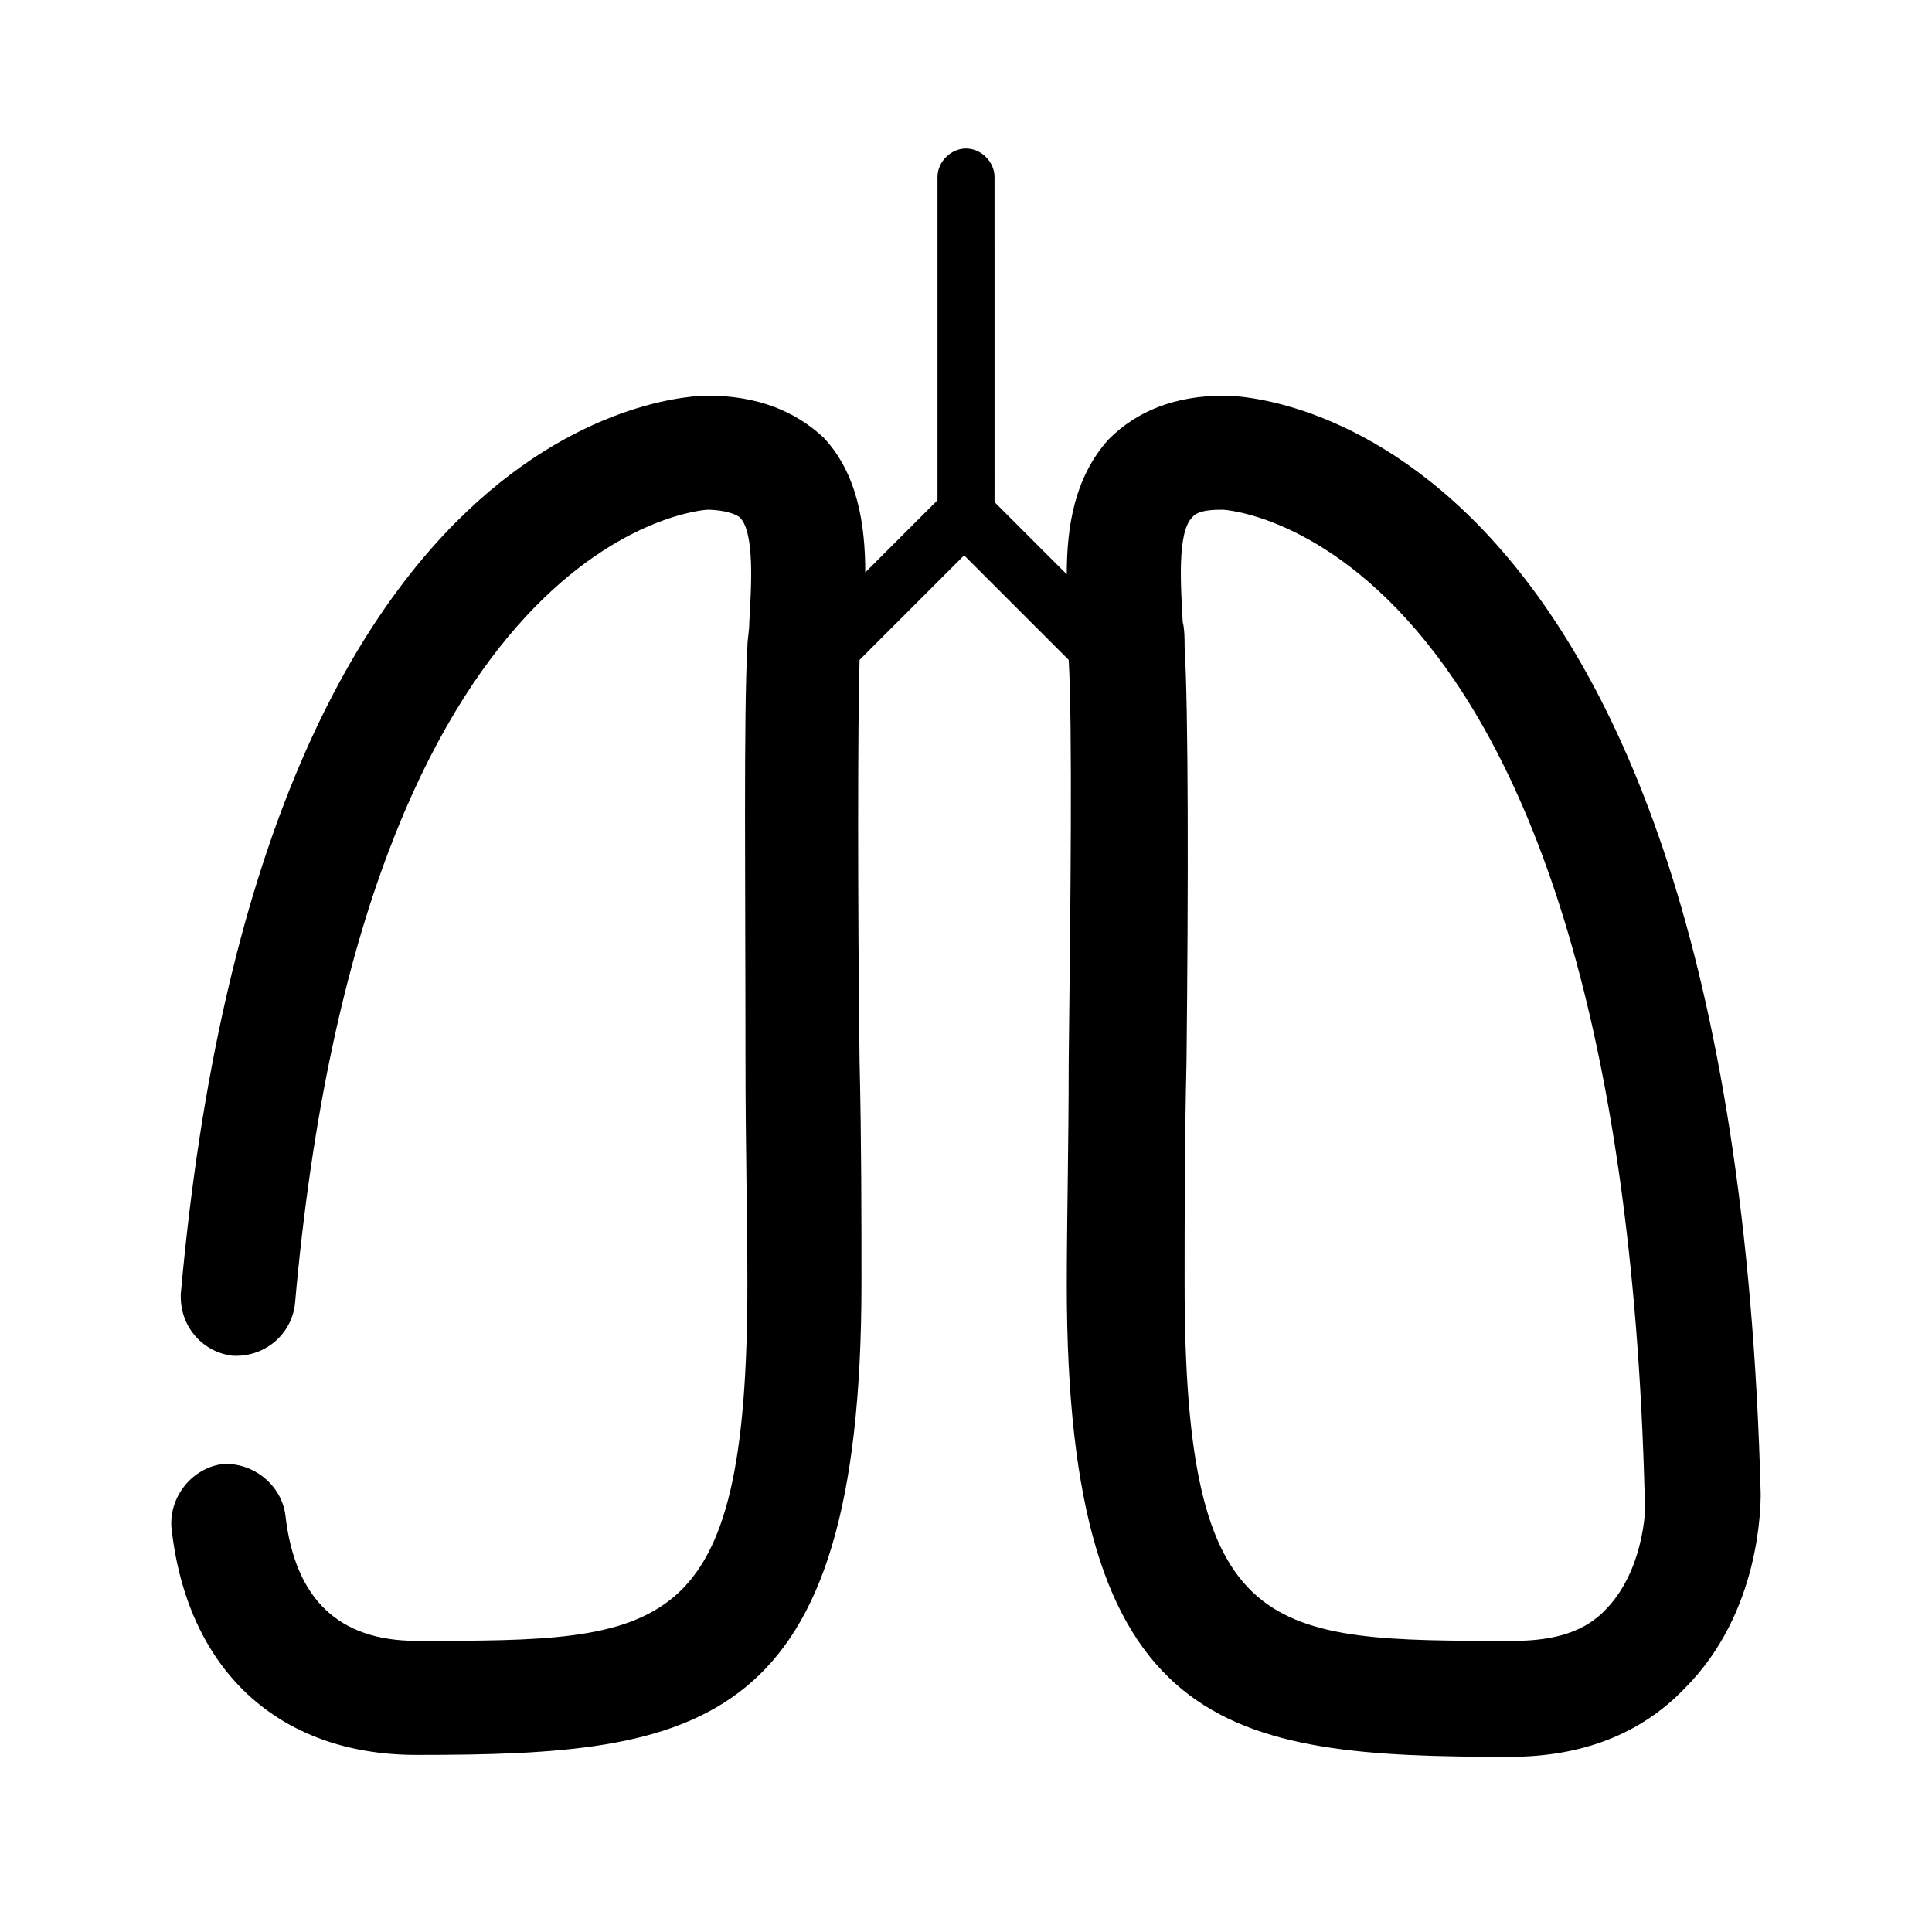
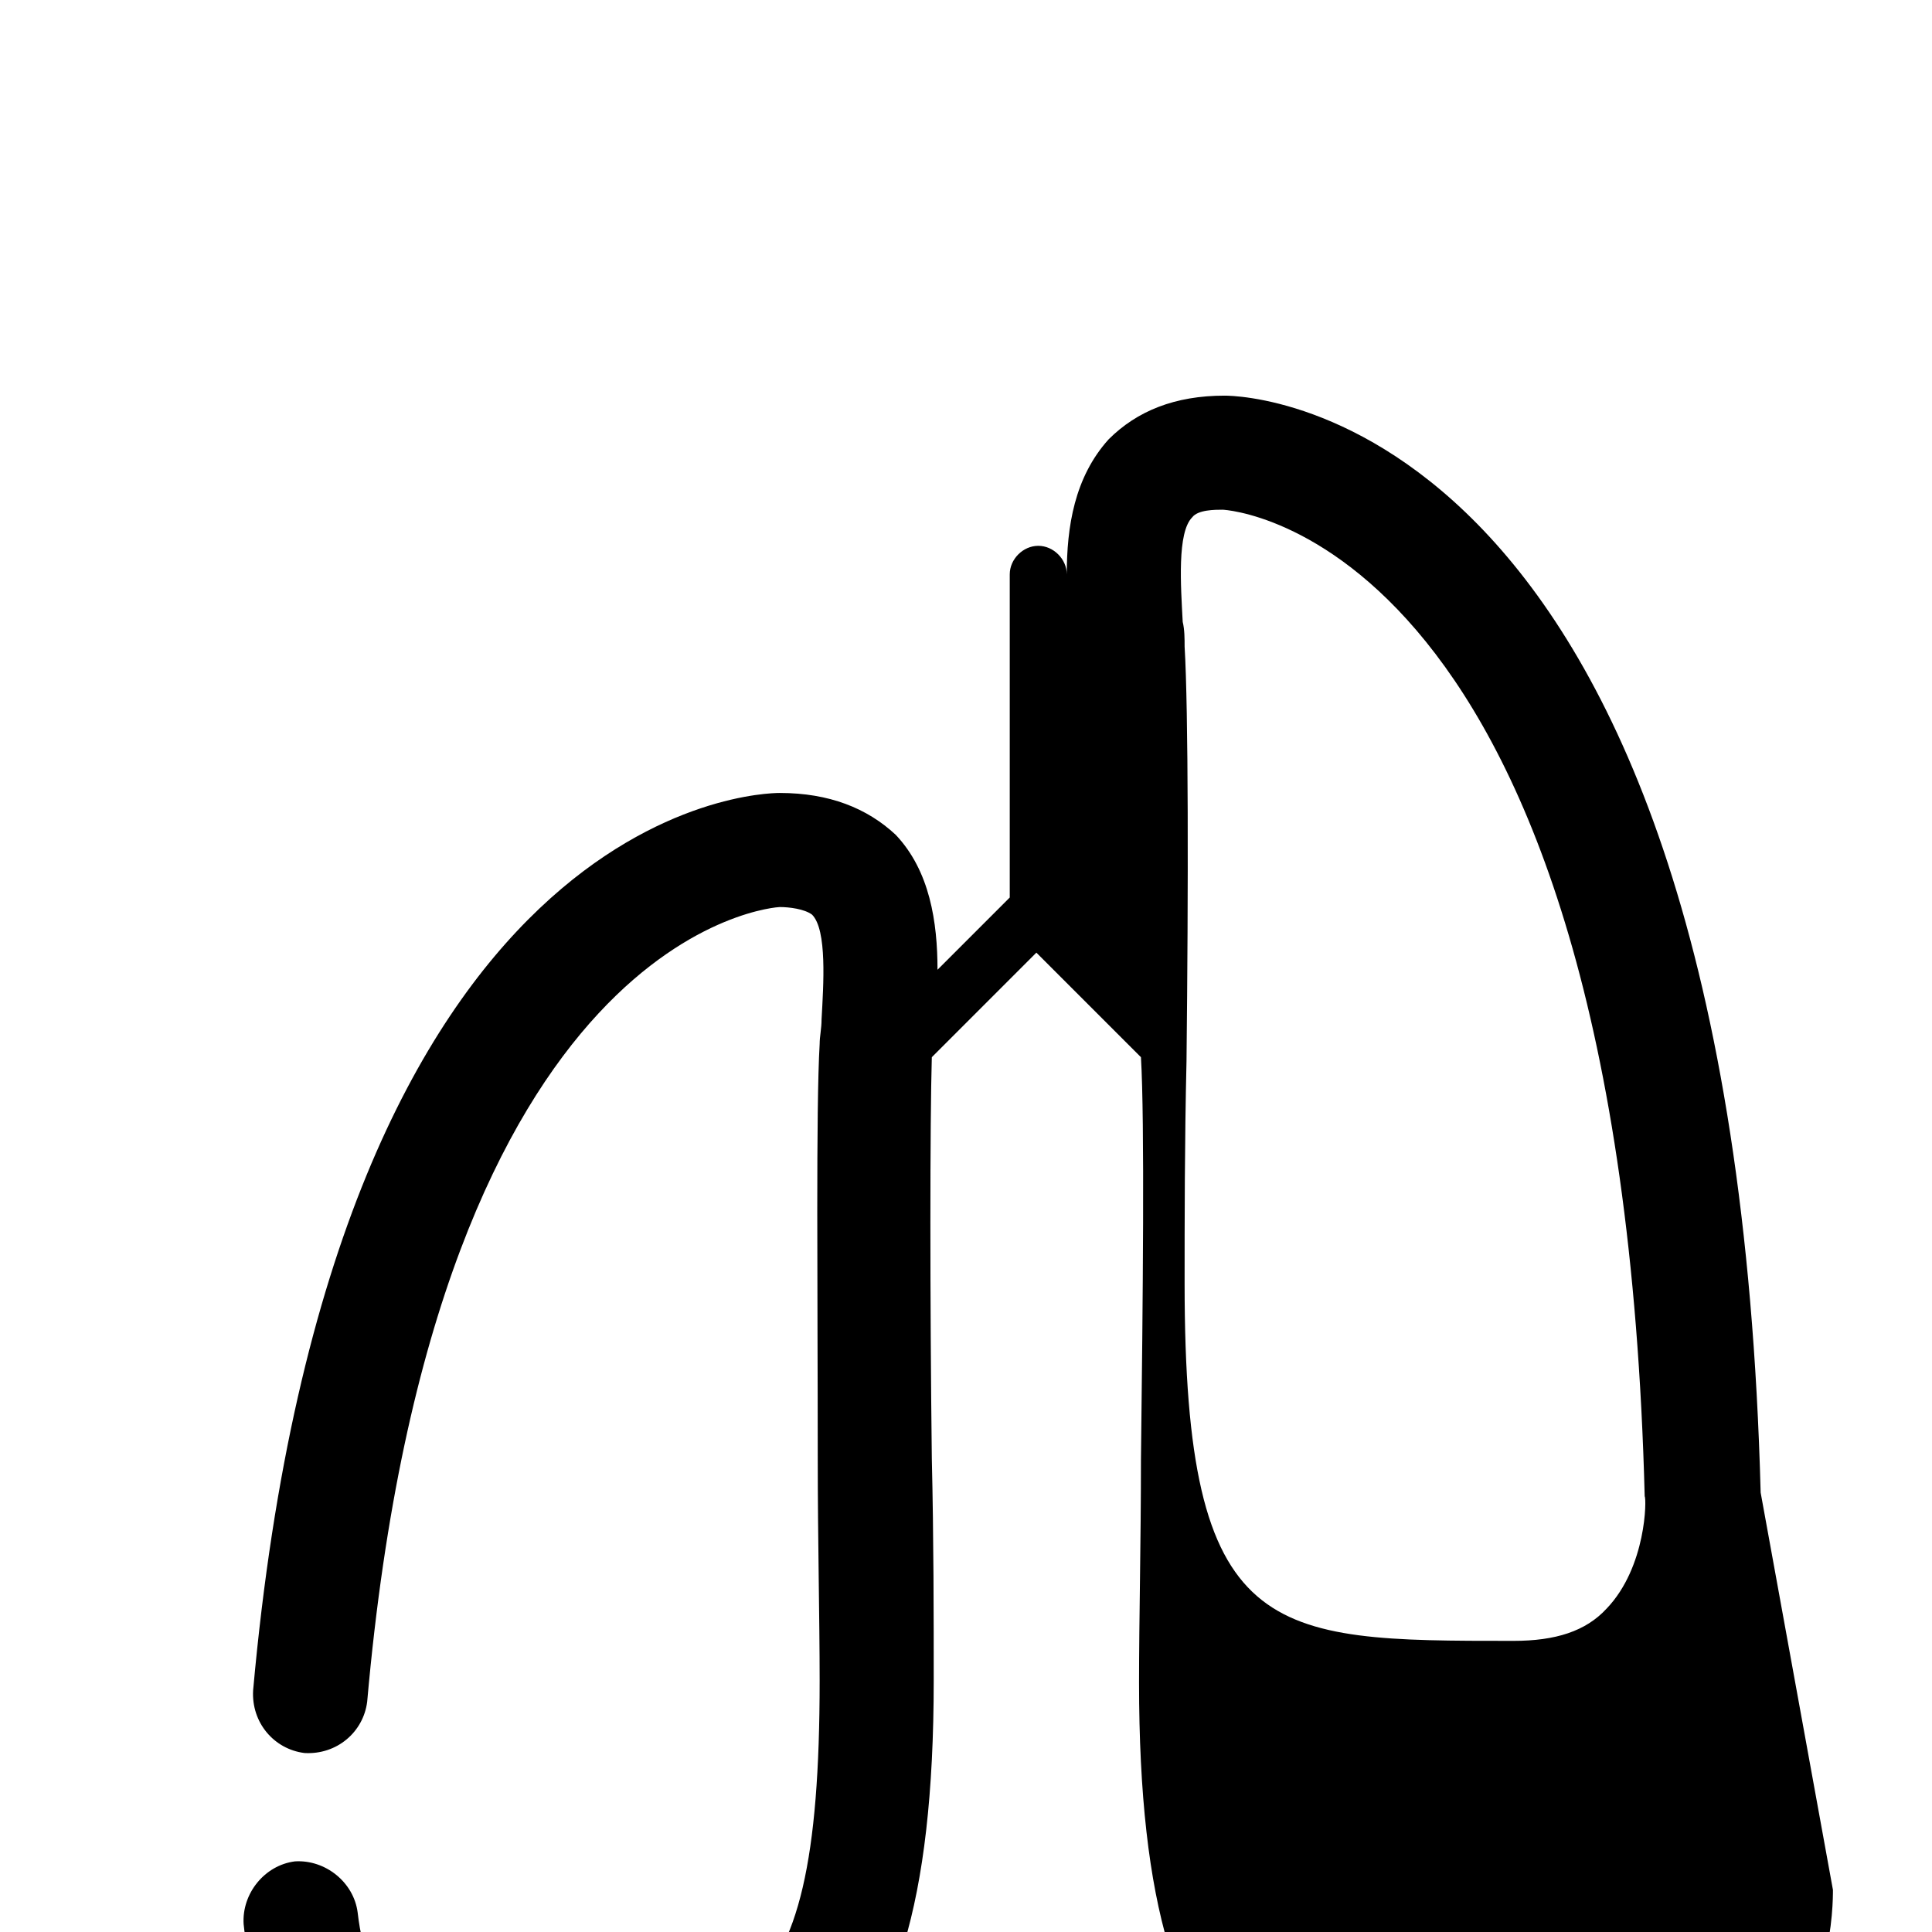
<svg xmlns="http://www.w3.org/2000/svg" fill="#000000" width="800px" height="800px" version="1.1" viewBox="144 144 512 512">
-   <path d="m610.59 539.55c-7.555-287.68-136.53-290.7-142.07-290.7-13.098 0-23.176 4.031-30.73 11.586-9.07 10.078-11.082 23.176-11.082 35.77l-19.145-19.145-0.004-86.148c0-4.031-3.527-7.559-7.555-7.559-4.031 0-7.559 3.527-7.559 7.559v85.645l-19.145 19.145c0-12.594-2.016-26.199-11.082-35.77-7.559-7.051-17.637-11.082-30.734-11.082-5.039 0-118.39 2.519-139.55 237.8-0.504 8.566 5.543 15.617 13.602 16.625 8.566 0.504 15.617-5.543 16.625-13.602 18.137-205.55 108.82-210.59 109.33-210.59 2.519 0 6.551 0.504 8.566 2.016 4.031 4.031 3.023 18.641 2.519 27.711 0 2.519-0.504 4.535-0.504 6.551-1.008 17.125-0.508 64.484-0.508 109.82 0 21.664 0.504 42.32 0.504 58.945 0 94.715-22.168 94.715-87.664 94.715-20.656 0-32.242-11.082-34.762-33.25-1.008-8.062-8.566-14.105-16.625-13.602-8.062 1.008-14.105 8.566-13.602 16.625 4.031 37.785 28.215 60.457 64.992 60.457 75.066 0 117.89-6.047 117.89-124.95 0-16.625 0-37.785-0.504-58.945-0.504-41.816-0.504-89.176 0-106.3l27.711-27.711 27.711 27.711c1.008 17.129 0.504 64.488 0 106.81 0 21.664-0.504 42.32-0.504 58.945 0 118.9 42.32 124.95 117.39 124.95 19.145 0 34.762-6.047 46.352-18.137 20.148-20.152 20.148-48.363 20.148-51.891zm-40.809 30.73c-5.543 6.047-13.602 8.566-24.688 8.566-64.992 0-87.16 0-87.16-94.715 0-16.625 0-37.281 0.504-58.945 0.504-45.848 0.504-93.203-0.504-109.83 0-2.016 0-4.535-0.504-6.551-0.504-9.574-1.512-23.68 2.519-27.711 1.512-2.016 6.047-2.016 8.062-2.016 1.008 0 105.3 6.047 111.85 261.48 0.504 0.508 0.504 18.645-10.078 29.727z" />
+   <path d="m610.59 539.55c-7.555-287.68-136.53-290.7-142.07-290.7-13.098 0-23.176 4.031-30.73 11.586-9.07 10.078-11.082 23.176-11.082 35.77c0-4.031-3.527-7.559-7.555-7.559-4.031 0-7.559 3.527-7.559 7.559v85.645l-19.145 19.145c0-12.594-2.016-26.199-11.082-35.77-7.559-7.051-17.637-11.082-30.734-11.082-5.039 0-118.39 2.519-139.55 237.8-0.504 8.566 5.543 15.617 13.602 16.625 8.566 0.504 15.617-5.543 16.625-13.602 18.137-205.55 108.82-210.59 109.33-210.59 2.519 0 6.551 0.504 8.566 2.016 4.031 4.031 3.023 18.641 2.519 27.711 0 2.519-0.504 4.535-0.504 6.551-1.008 17.125-0.508 64.484-0.508 109.82 0 21.664 0.504 42.32 0.504 58.945 0 94.715-22.168 94.715-87.664 94.715-20.656 0-32.242-11.082-34.762-33.25-1.008-8.062-8.566-14.105-16.625-13.602-8.062 1.008-14.105 8.566-13.602 16.625 4.031 37.785 28.215 60.457 64.992 60.457 75.066 0 117.89-6.047 117.89-124.95 0-16.625 0-37.785-0.504-58.945-0.504-41.816-0.504-89.176 0-106.3l27.711-27.711 27.711 27.711c1.008 17.129 0.504 64.488 0 106.81 0 21.664-0.504 42.32-0.504 58.945 0 118.9 42.32 124.95 117.39 124.95 19.145 0 34.762-6.047 46.352-18.137 20.148-20.152 20.148-48.363 20.148-51.891zm-40.809 30.73c-5.543 6.047-13.602 8.566-24.688 8.566-64.992 0-87.16 0-87.16-94.715 0-16.625 0-37.281 0.504-58.945 0.504-45.848 0.504-93.203-0.504-109.83 0-2.016 0-4.535-0.504-6.551-0.504-9.574-1.512-23.68 2.519-27.711 1.512-2.016 6.047-2.016 8.062-2.016 1.008 0 105.3 6.047 111.85 261.48 0.504 0.508 0.504 18.645-10.078 29.727z" />
</svg>